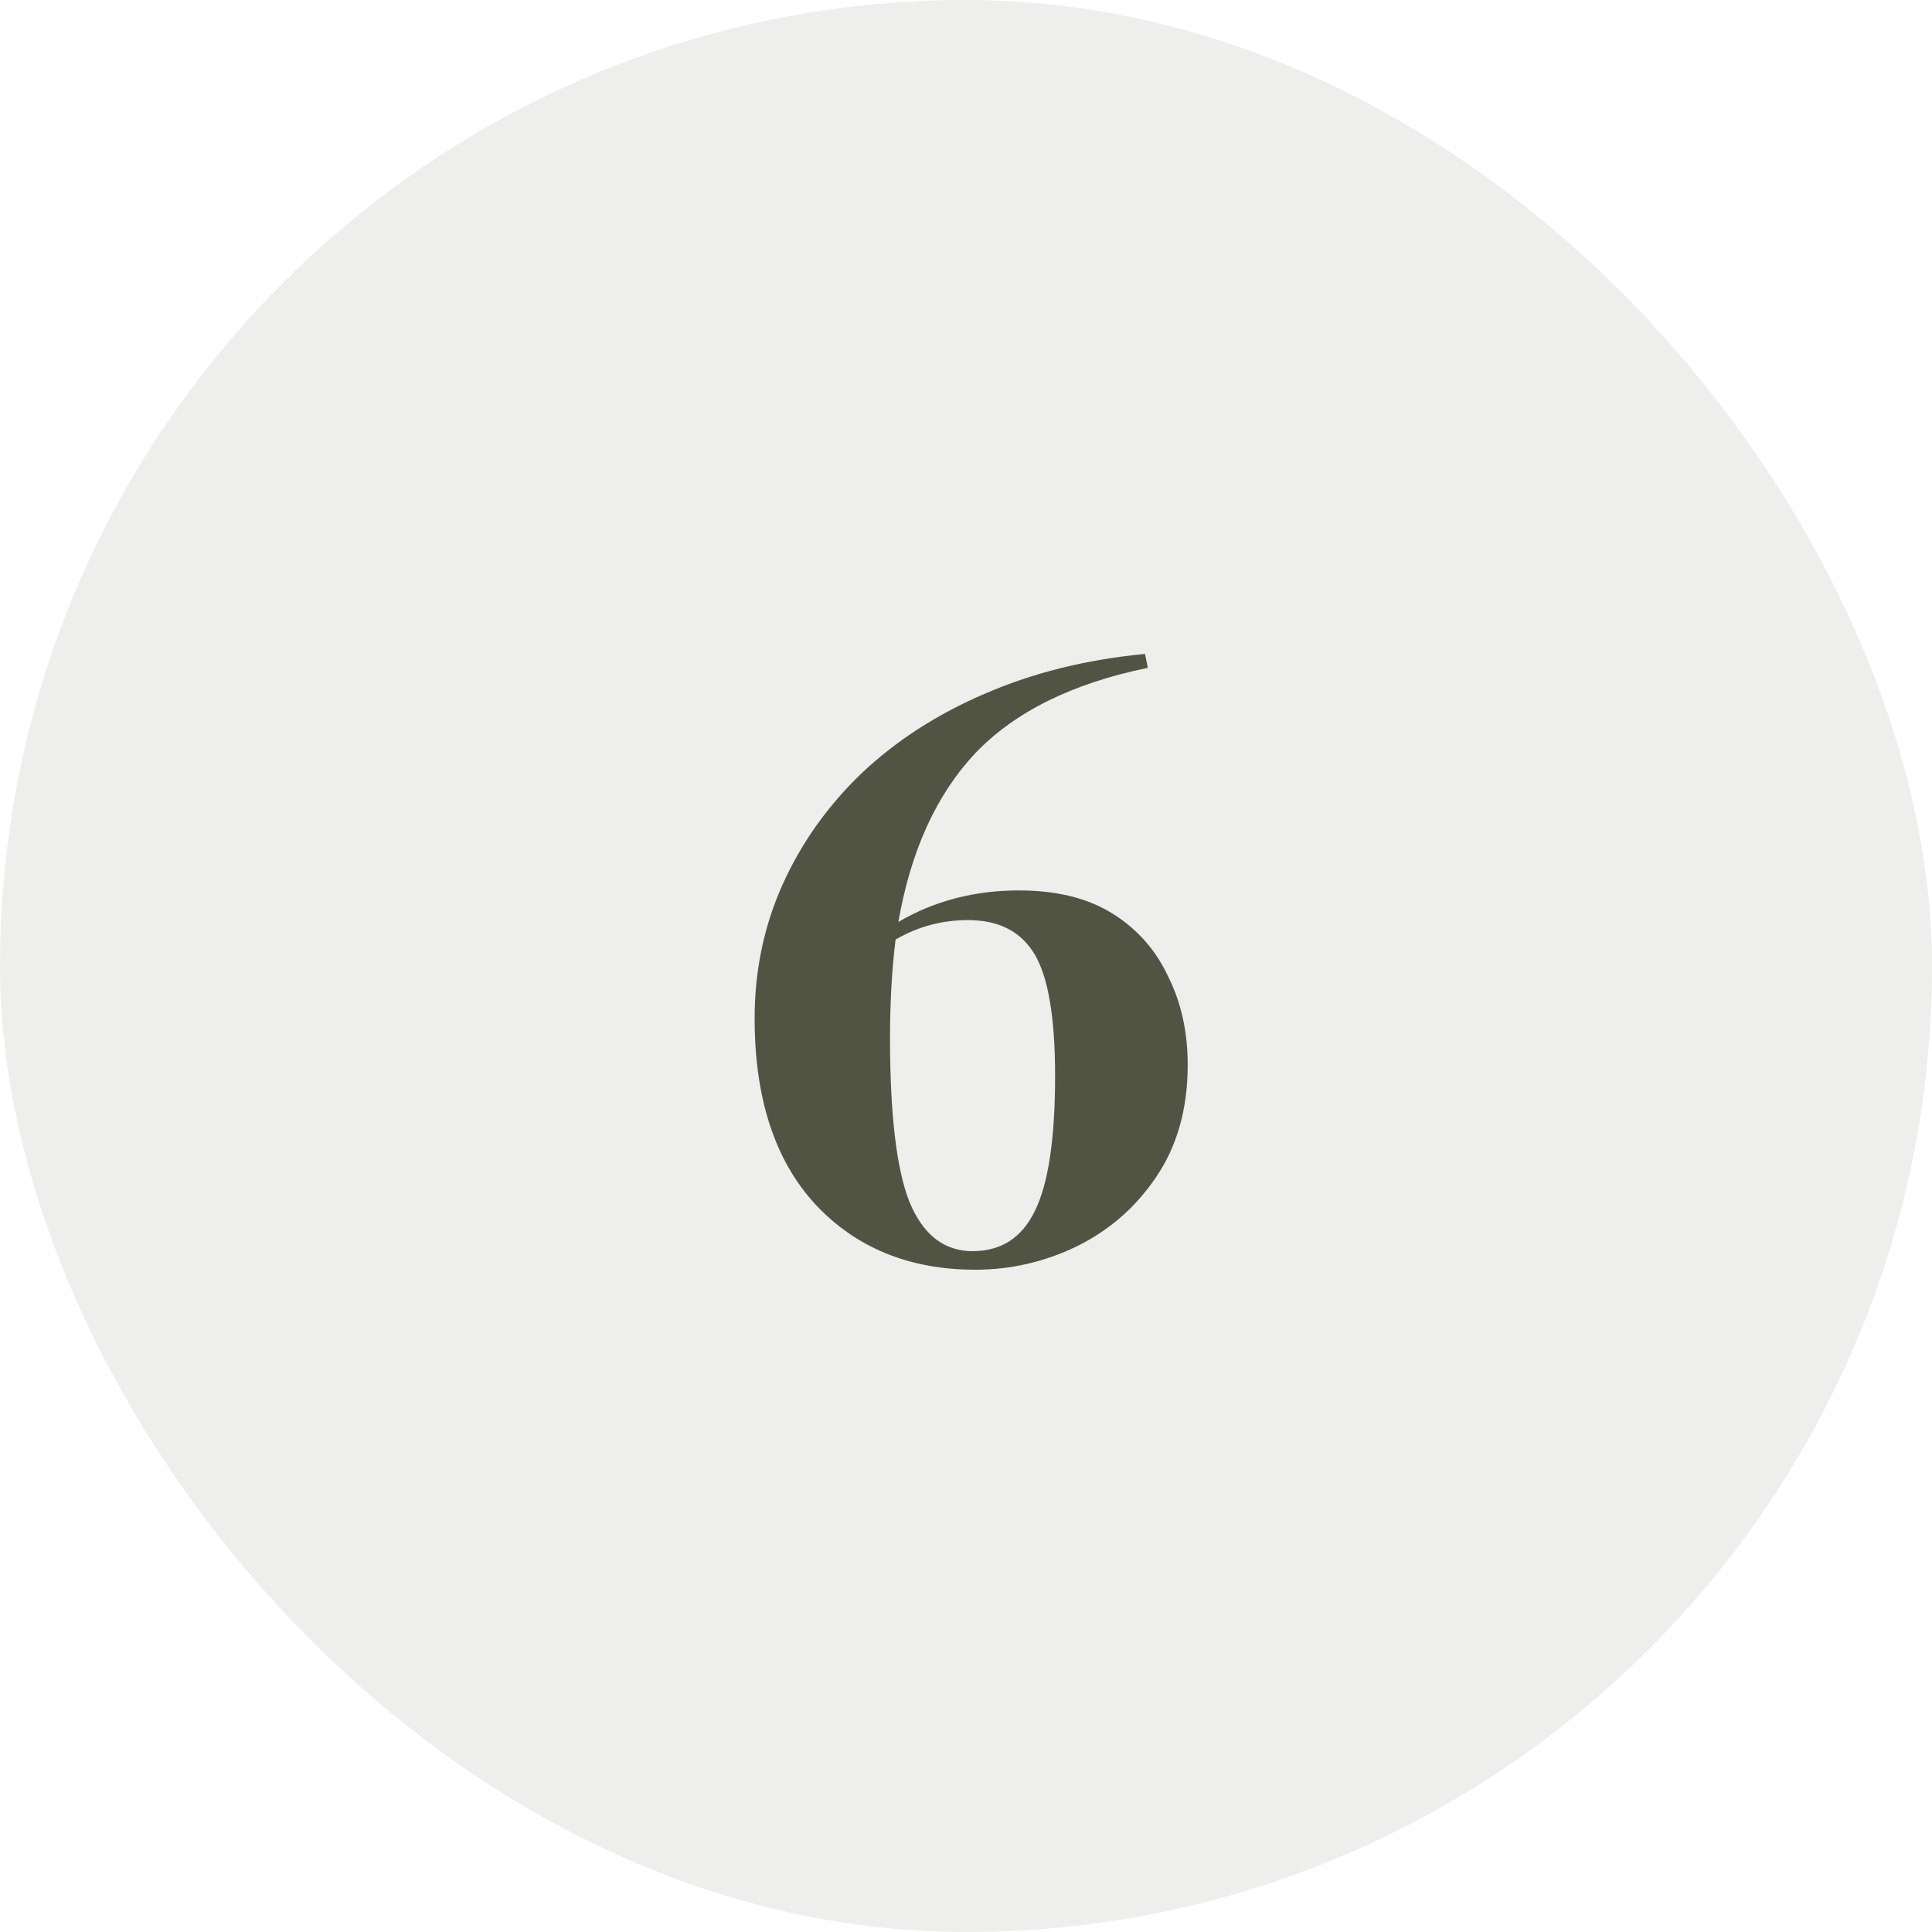
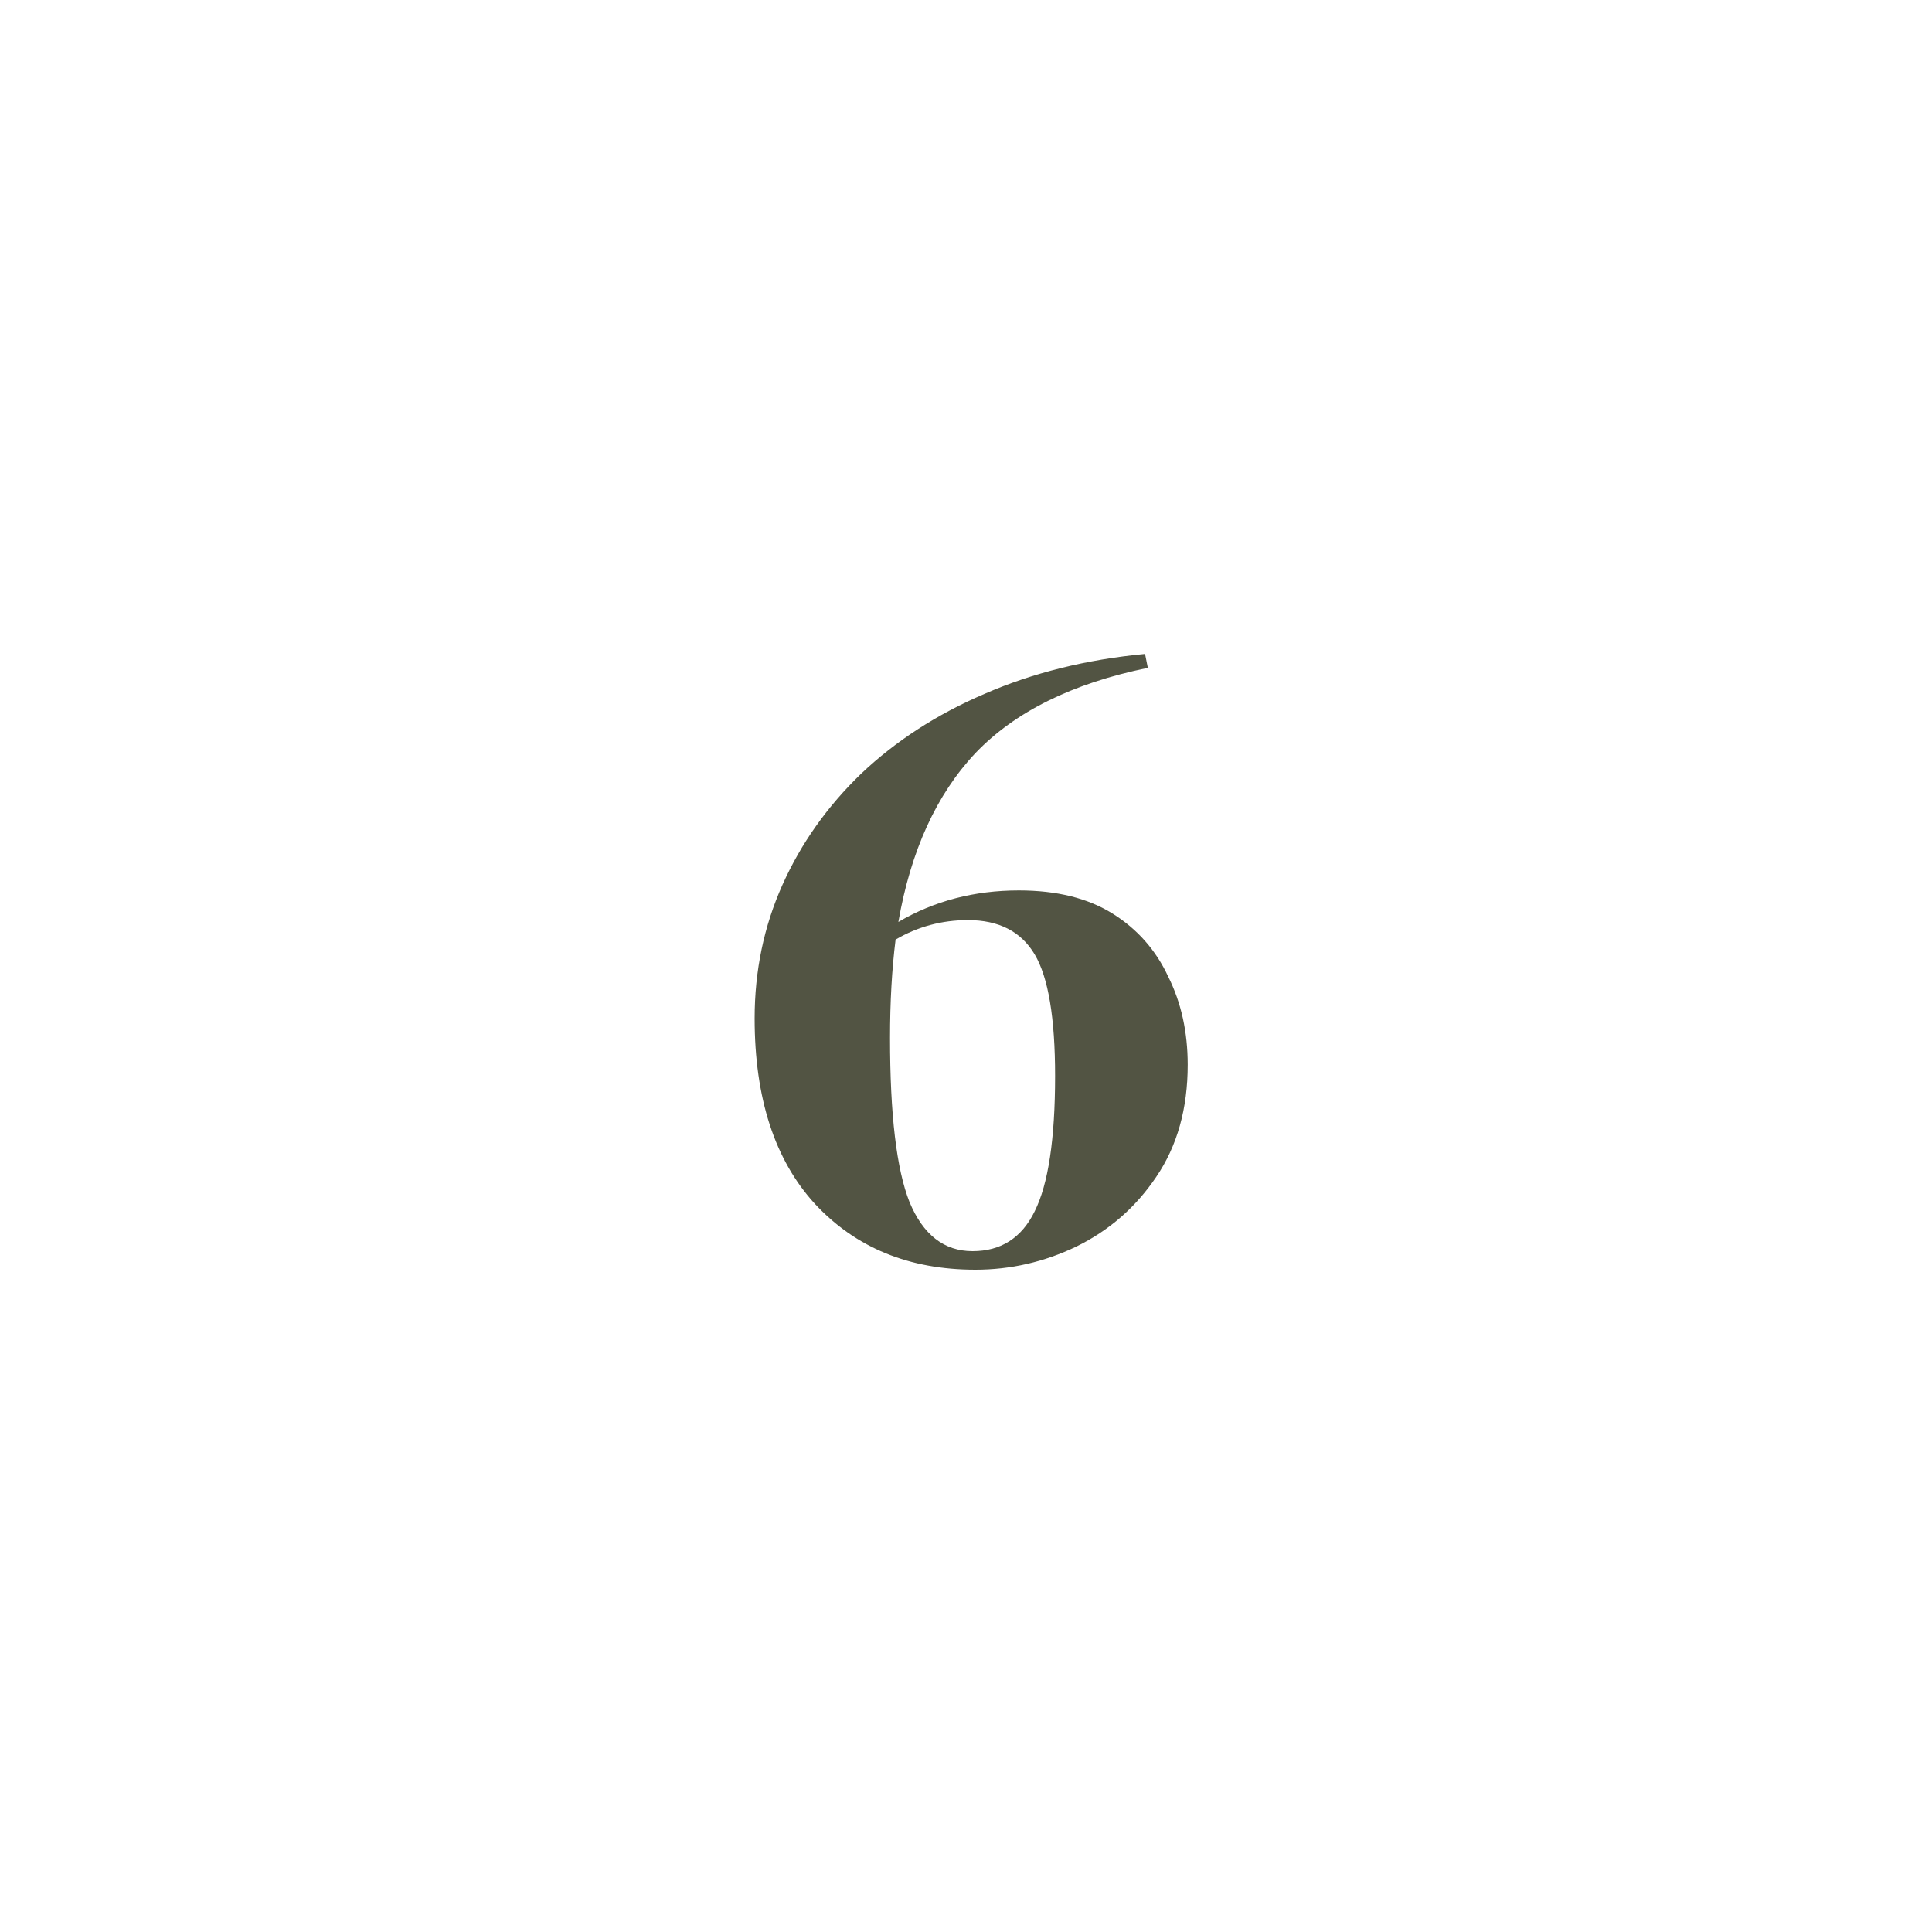
<svg xmlns="http://www.w3.org/2000/svg" width="200" height="200" viewBox="0 0 200 200" fill="none">
-   <rect opacity="0.1" width="200" height="200" rx="100" fill="#525443" />
  <path d="M100.967 131.44C94.119 131.44 88.583 129.168 84.359 124.624C80.199 120.08 78.119 113.68 78.119 105.424C78.119 100.496 79.079 95.888 80.999 91.6C82.919 87.312 85.639 83.472 89.159 80.08C92.743 76.688 96.999 73.936 101.927 71.824C106.919 69.648 112.455 68.272 118.535 67.696L118.823 69.136C111.015 70.736 105.063 73.68 100.967 77.968C96.935 82.256 94.279 88.08 92.999 95.44C96.711 93.264 100.871 92.176 105.479 92.176C109.383 92.176 112.615 92.976 115.175 94.576C117.735 96.176 119.655 98.352 120.935 101.104C122.279 103.792 122.951 106.832 122.951 110.224C122.951 114.768 121.863 118.64 119.687 121.84C117.575 124.976 114.823 127.376 111.431 129.04C108.103 130.64 104.615 131.44 100.967 131.44ZM92.135 107.44C92.135 115.376 92.807 121.04 94.151 124.432C95.559 127.824 97.735 129.52 100.679 129.52C103.623 129.52 105.767 128.144 107.111 125.392C108.519 122.576 109.223 117.904 109.223 111.376C109.223 105.36 108.519 101.168 107.111 98.8C105.703 96.432 103.399 95.248 100.199 95.248C97.511 95.248 95.015 95.92 92.711 97.264C92.327 100.336 92.135 103.728 92.135 107.44Z" fill="#525443" />
</svg>